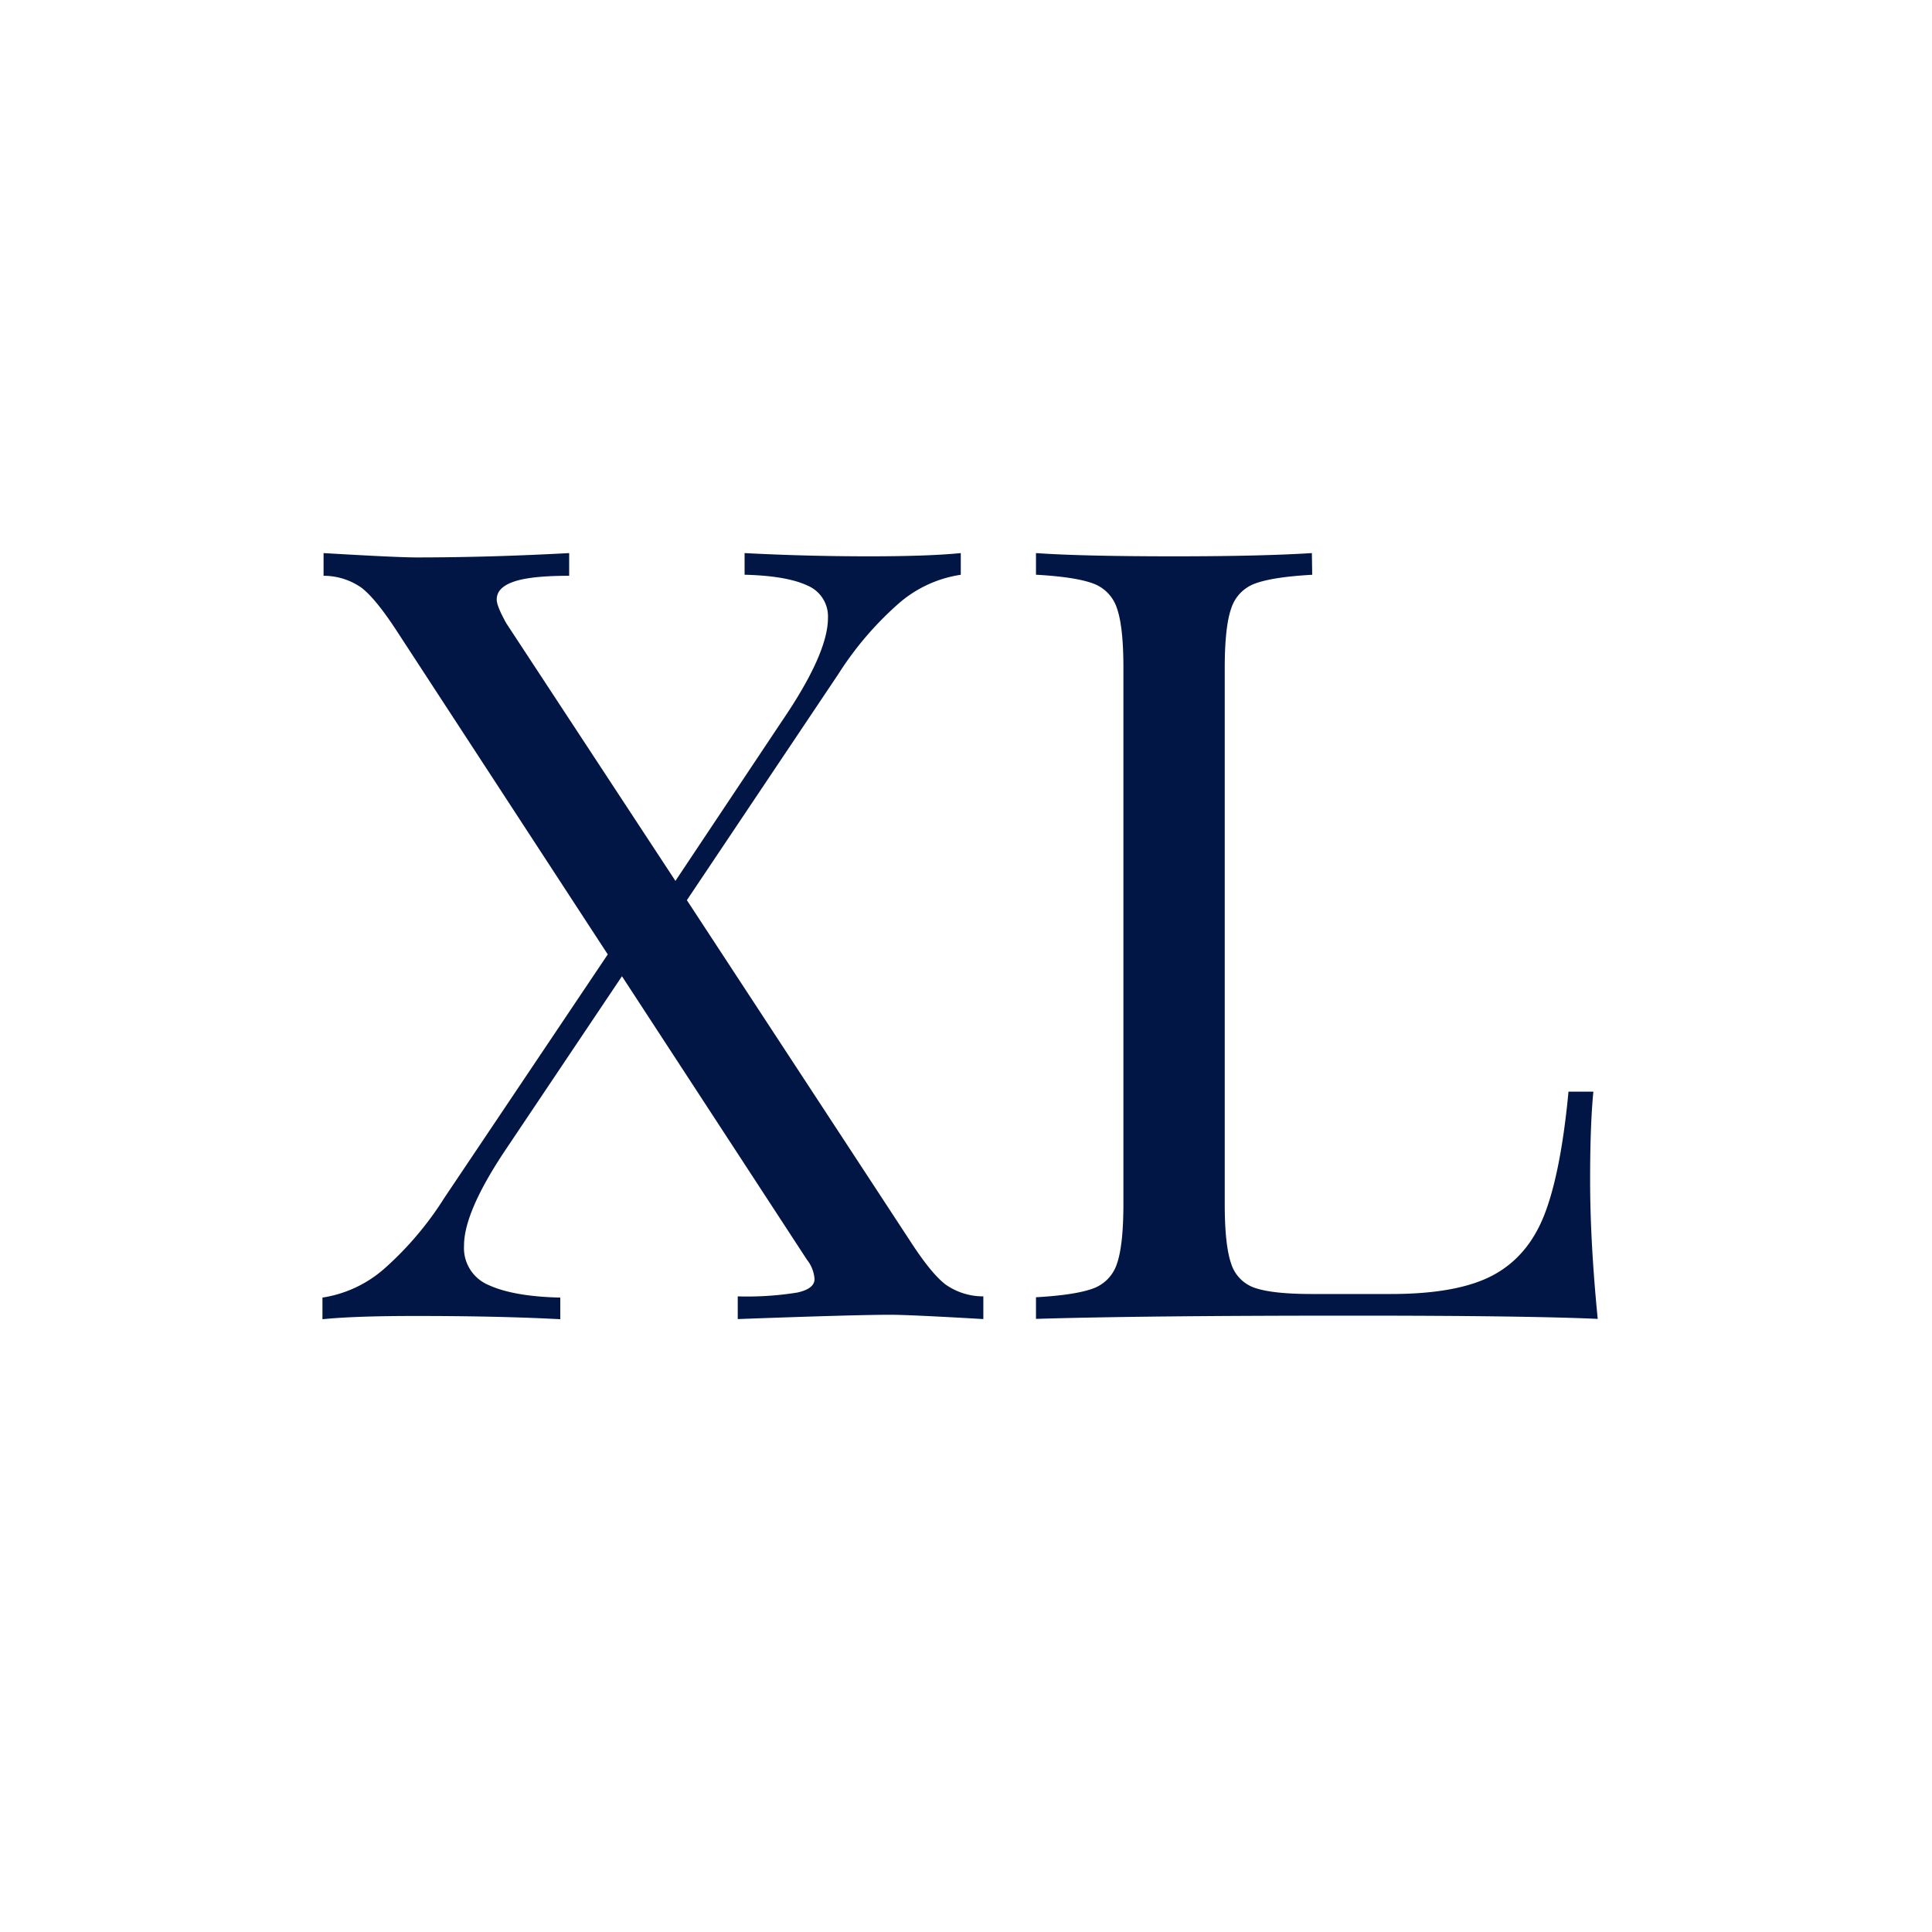
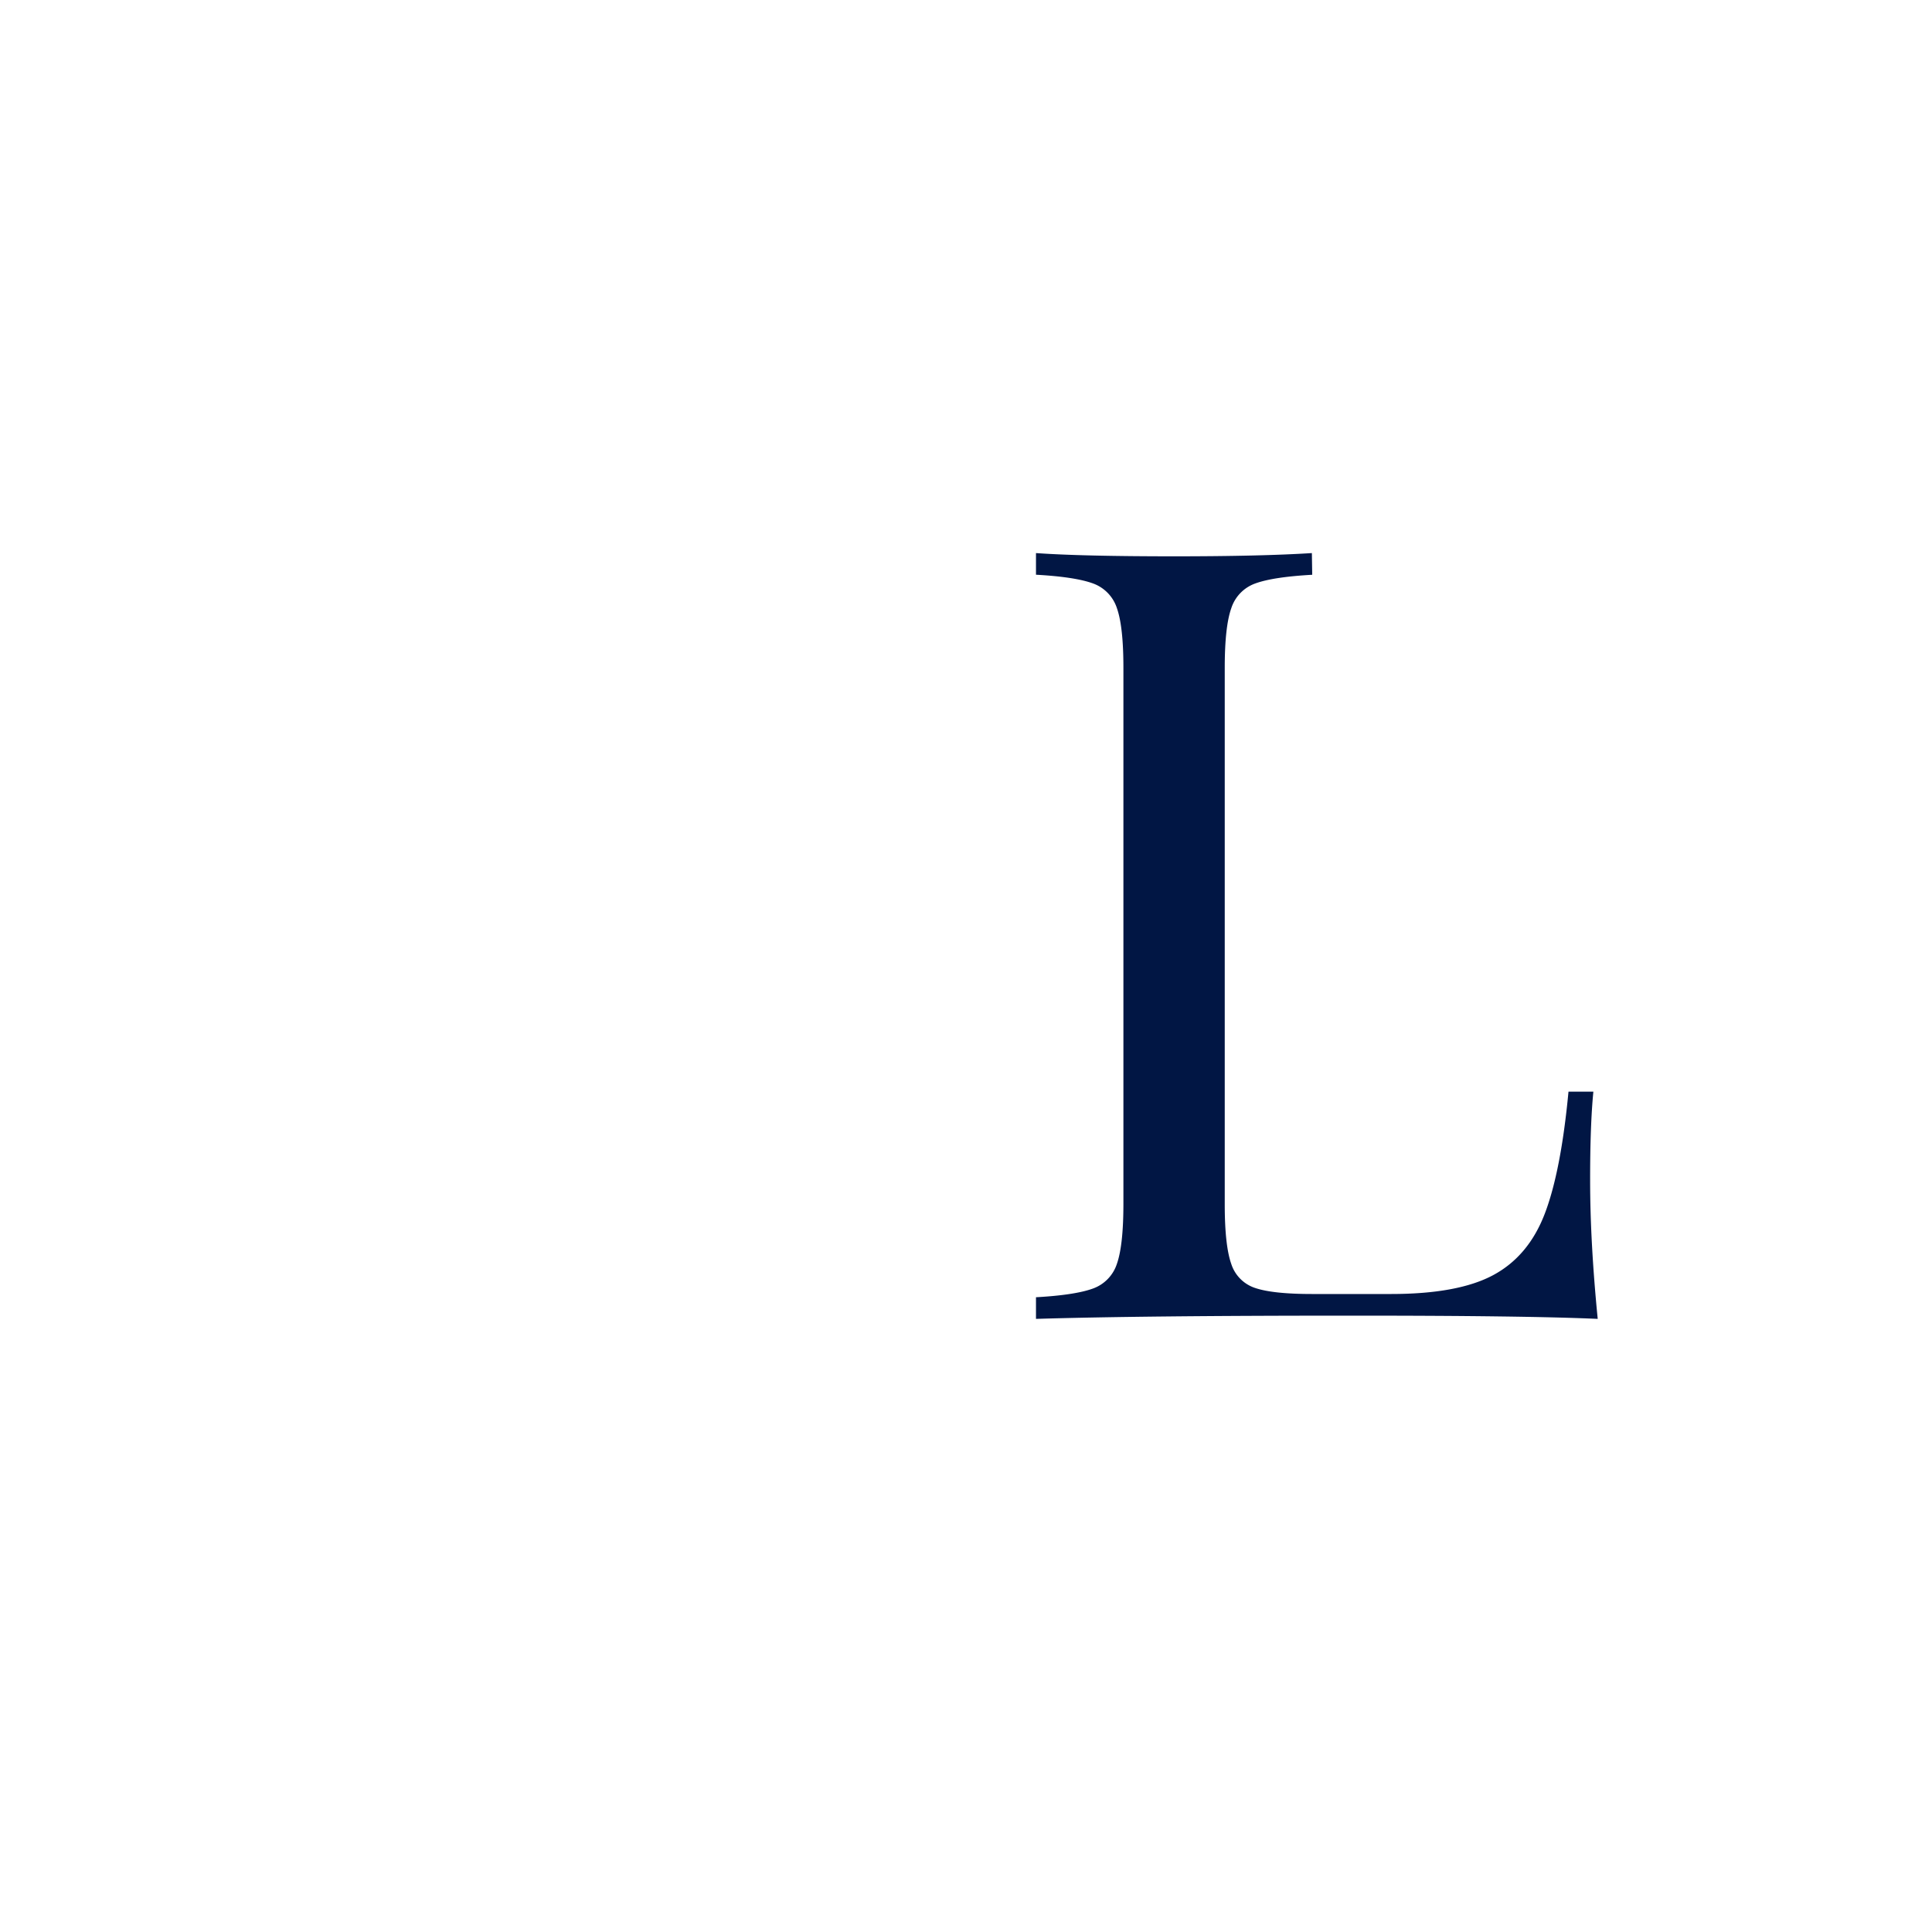
<svg xmlns="http://www.w3.org/2000/svg" id="Layer_1" data-name="Layer 1" viewBox="0 0 400 400">
  <defs>
    <style>.cls-1{fill:#011644;}</style>
  </defs>
-   <path class="cls-1" d="M195.75,265.93a13.51,13.51,0,0,0,7.84,2.47v4.7q-15.24-.89-19.27-.89-7.4,0-31.58.89v-4.7a65.16,65.16,0,0,0,12.32-.79c2.38-.52,3.58-1.45,3.58-2.8a7.27,7.27,0,0,0-1.57-4l-38.3-58.69-24.19,36.07q-8.52,12.76-8.51,19.71a8.3,8.3,0,0,0,5.15,8.18c3.43,1.56,8.36,2.43,14.78,2.57v4.48q-12.77-.68-30.24-.67-12.32,0-19,.67v-4.48a25.13,25.13,0,0,0,12.88-6.05A67.81,67.81,0,0,0,92,248l33.83-50.4L82,130.41q-4.26-6.5-7.16-8.73a13.67,13.67,0,0,0-7.85-2.47v-4.7q15.24.9,19.27.9,15,0,31.58-.9v4.7q-8.06,0-11.53,1.24c-2.32.82-3.47,2-3.47,3.69q0,1.35,2,4.93l35,53.31,21.95-32.93q9.63-14.1,9.63-21.5a6.91,6.91,0,0,0-4.26-6.72c-2.83-1.34-7.17-2.09-13-2.24v-4.48q12.76.67,25.76.67,12.32,0,19-.67V119A25.21,25.21,0,0,0,186,125a68.05,68.05,0,0,0-12.43,14.56l-31.36,46.81,46.37,70.79Q192.83,263.69,195.75,265.93Z" />
  <path class="cls-1" d="M271.68,119q-8.07.45-11.76,1.79a8.07,8.07,0,0,0-5,5.15q-1.35,3.81-1.35,12.32V249.36q0,8.5,1.35,12.32a7.71,7.71,0,0,0,5,5q3.69,1.23,11.76,1.23H288q13.89,0,21.17-3.92t10.64-12.66q3.36-8.73,4.93-25.31h5.15q-.68,6.94-.67,18.37,0,12.76,1.57,28.67-15.24-.68-51.3-.67-43,0-65,.67v-4.48q8.07-.45,11.76-1.79a8.08,8.08,0,0,0,5-5.15q1.33-3.81,1.34-12.32V138.25q0-8.5-1.34-12.32a8.1,8.1,0,0,0-5-5.15q-3.69-1.34-11.76-1.79v-4.48q9.41.67,28.67.67,17.93,0,28.45-.67Z" />
</svg>